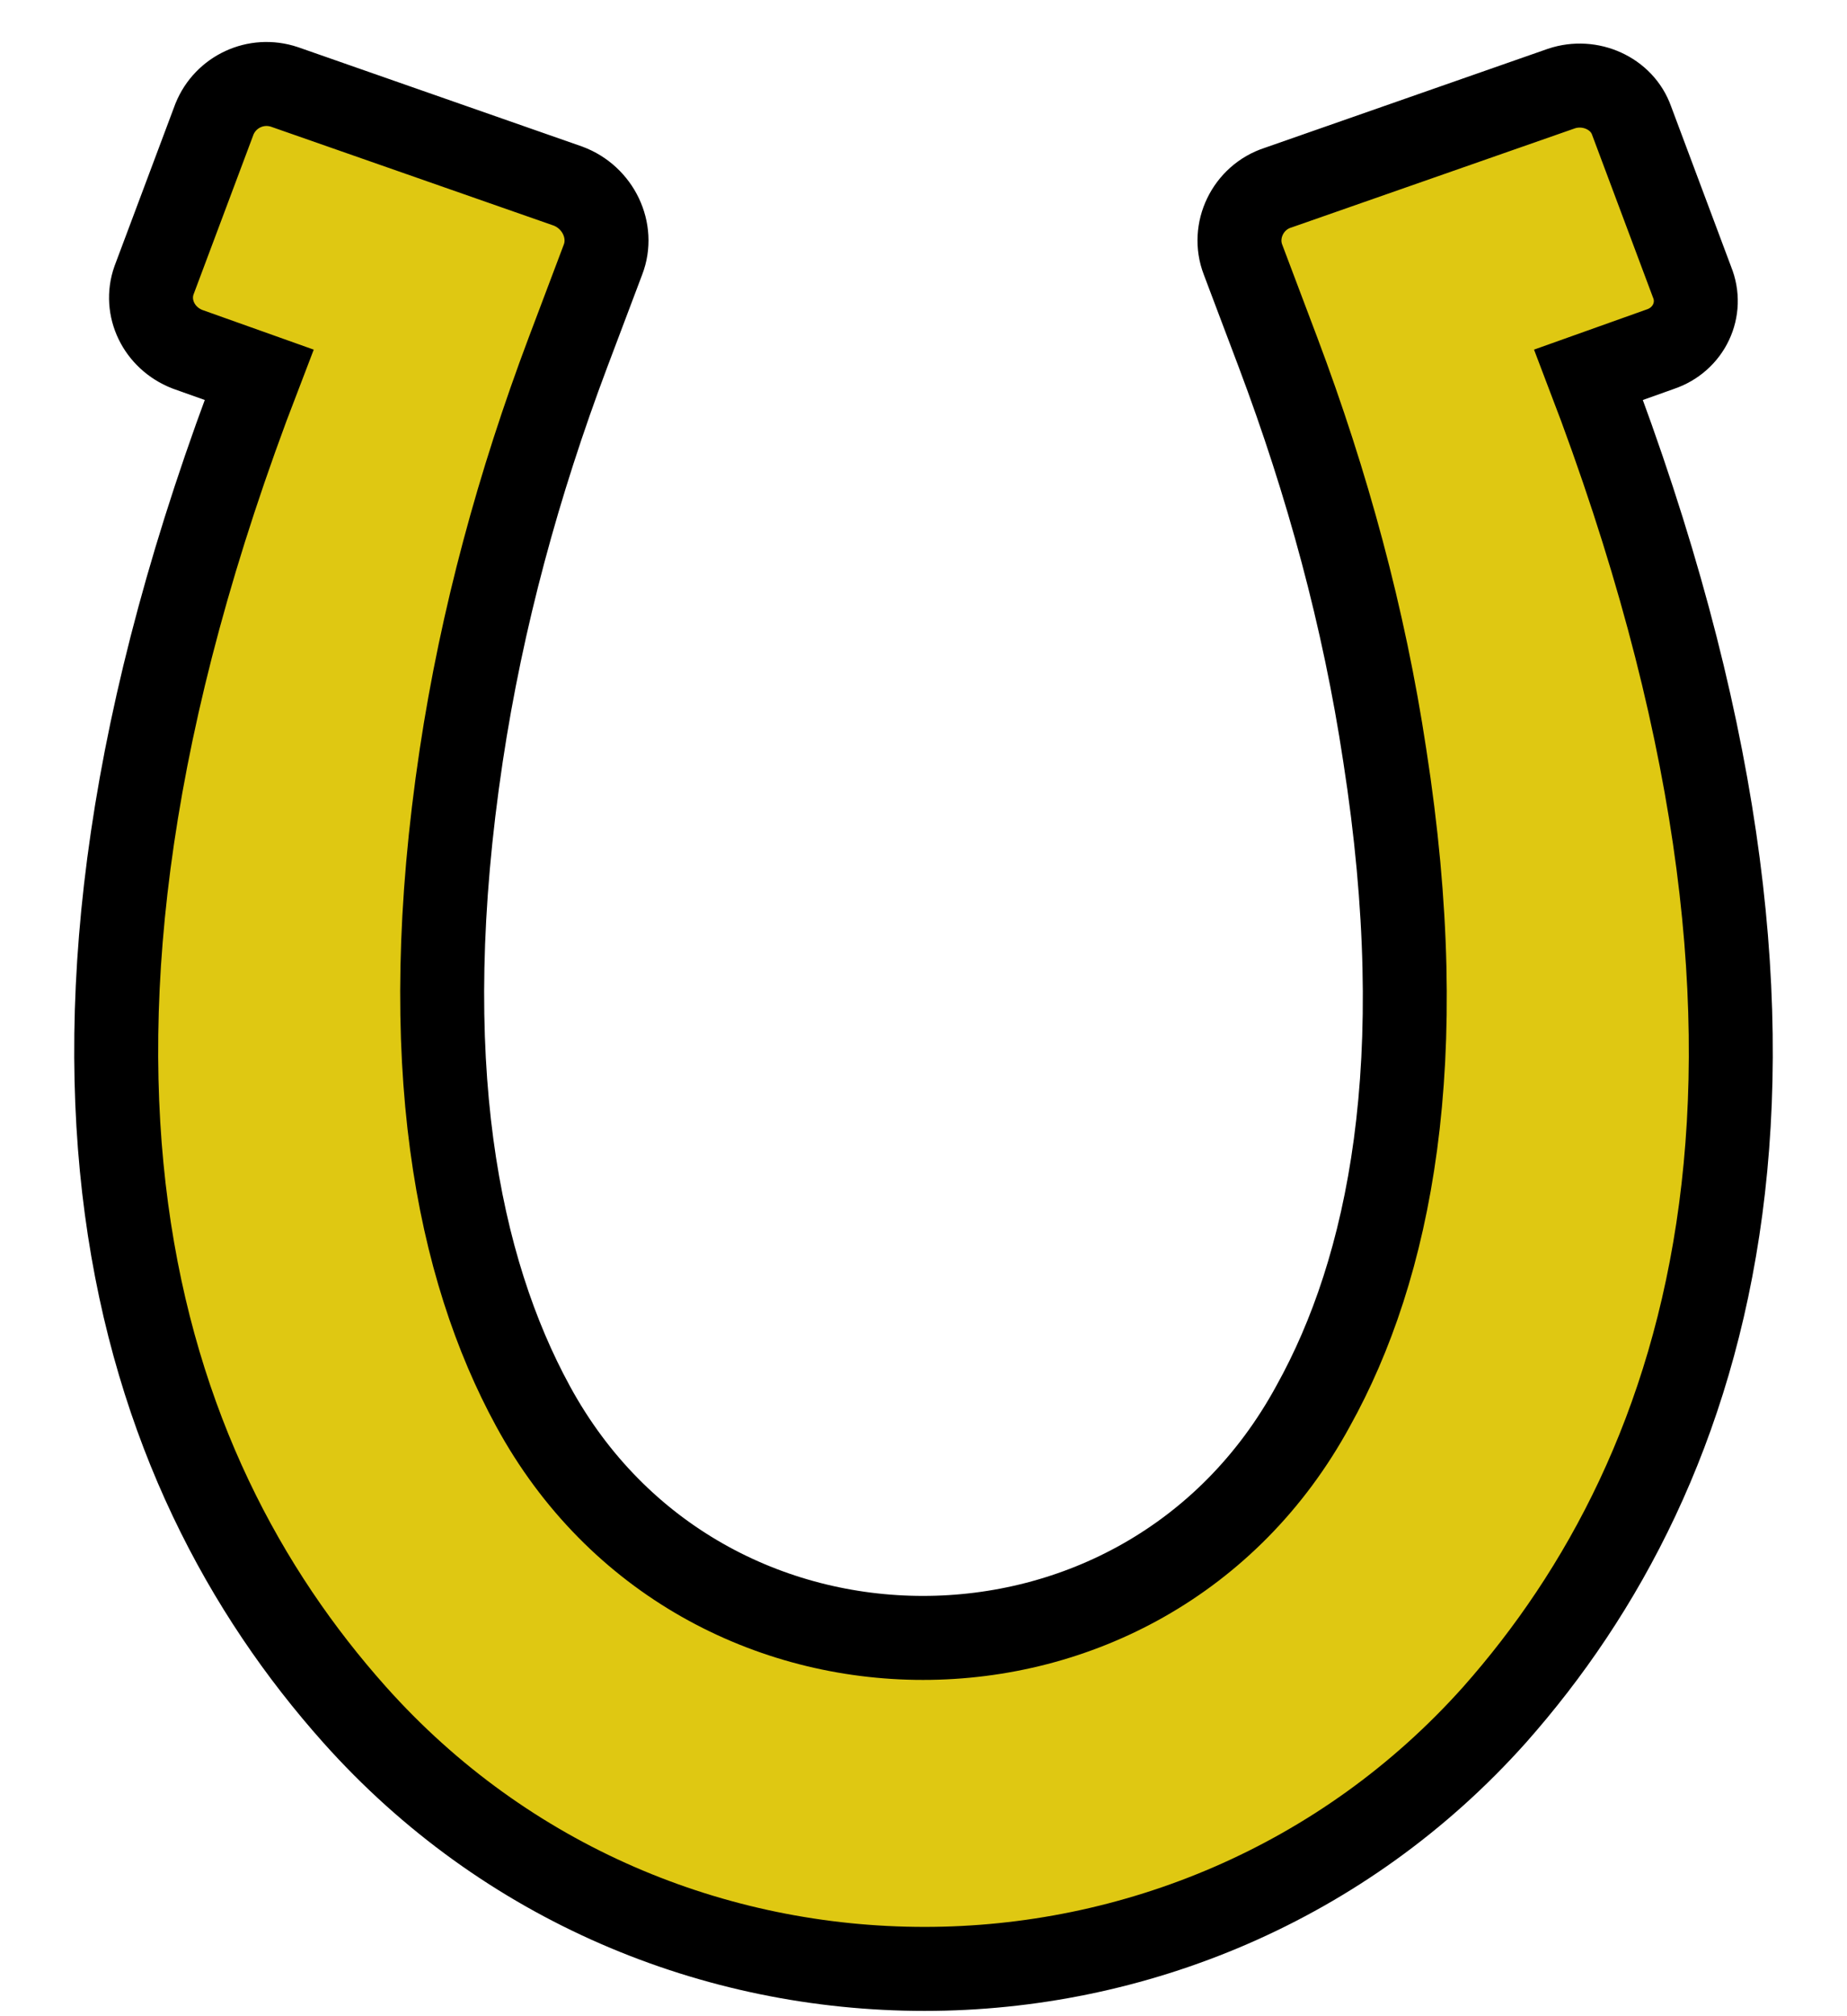
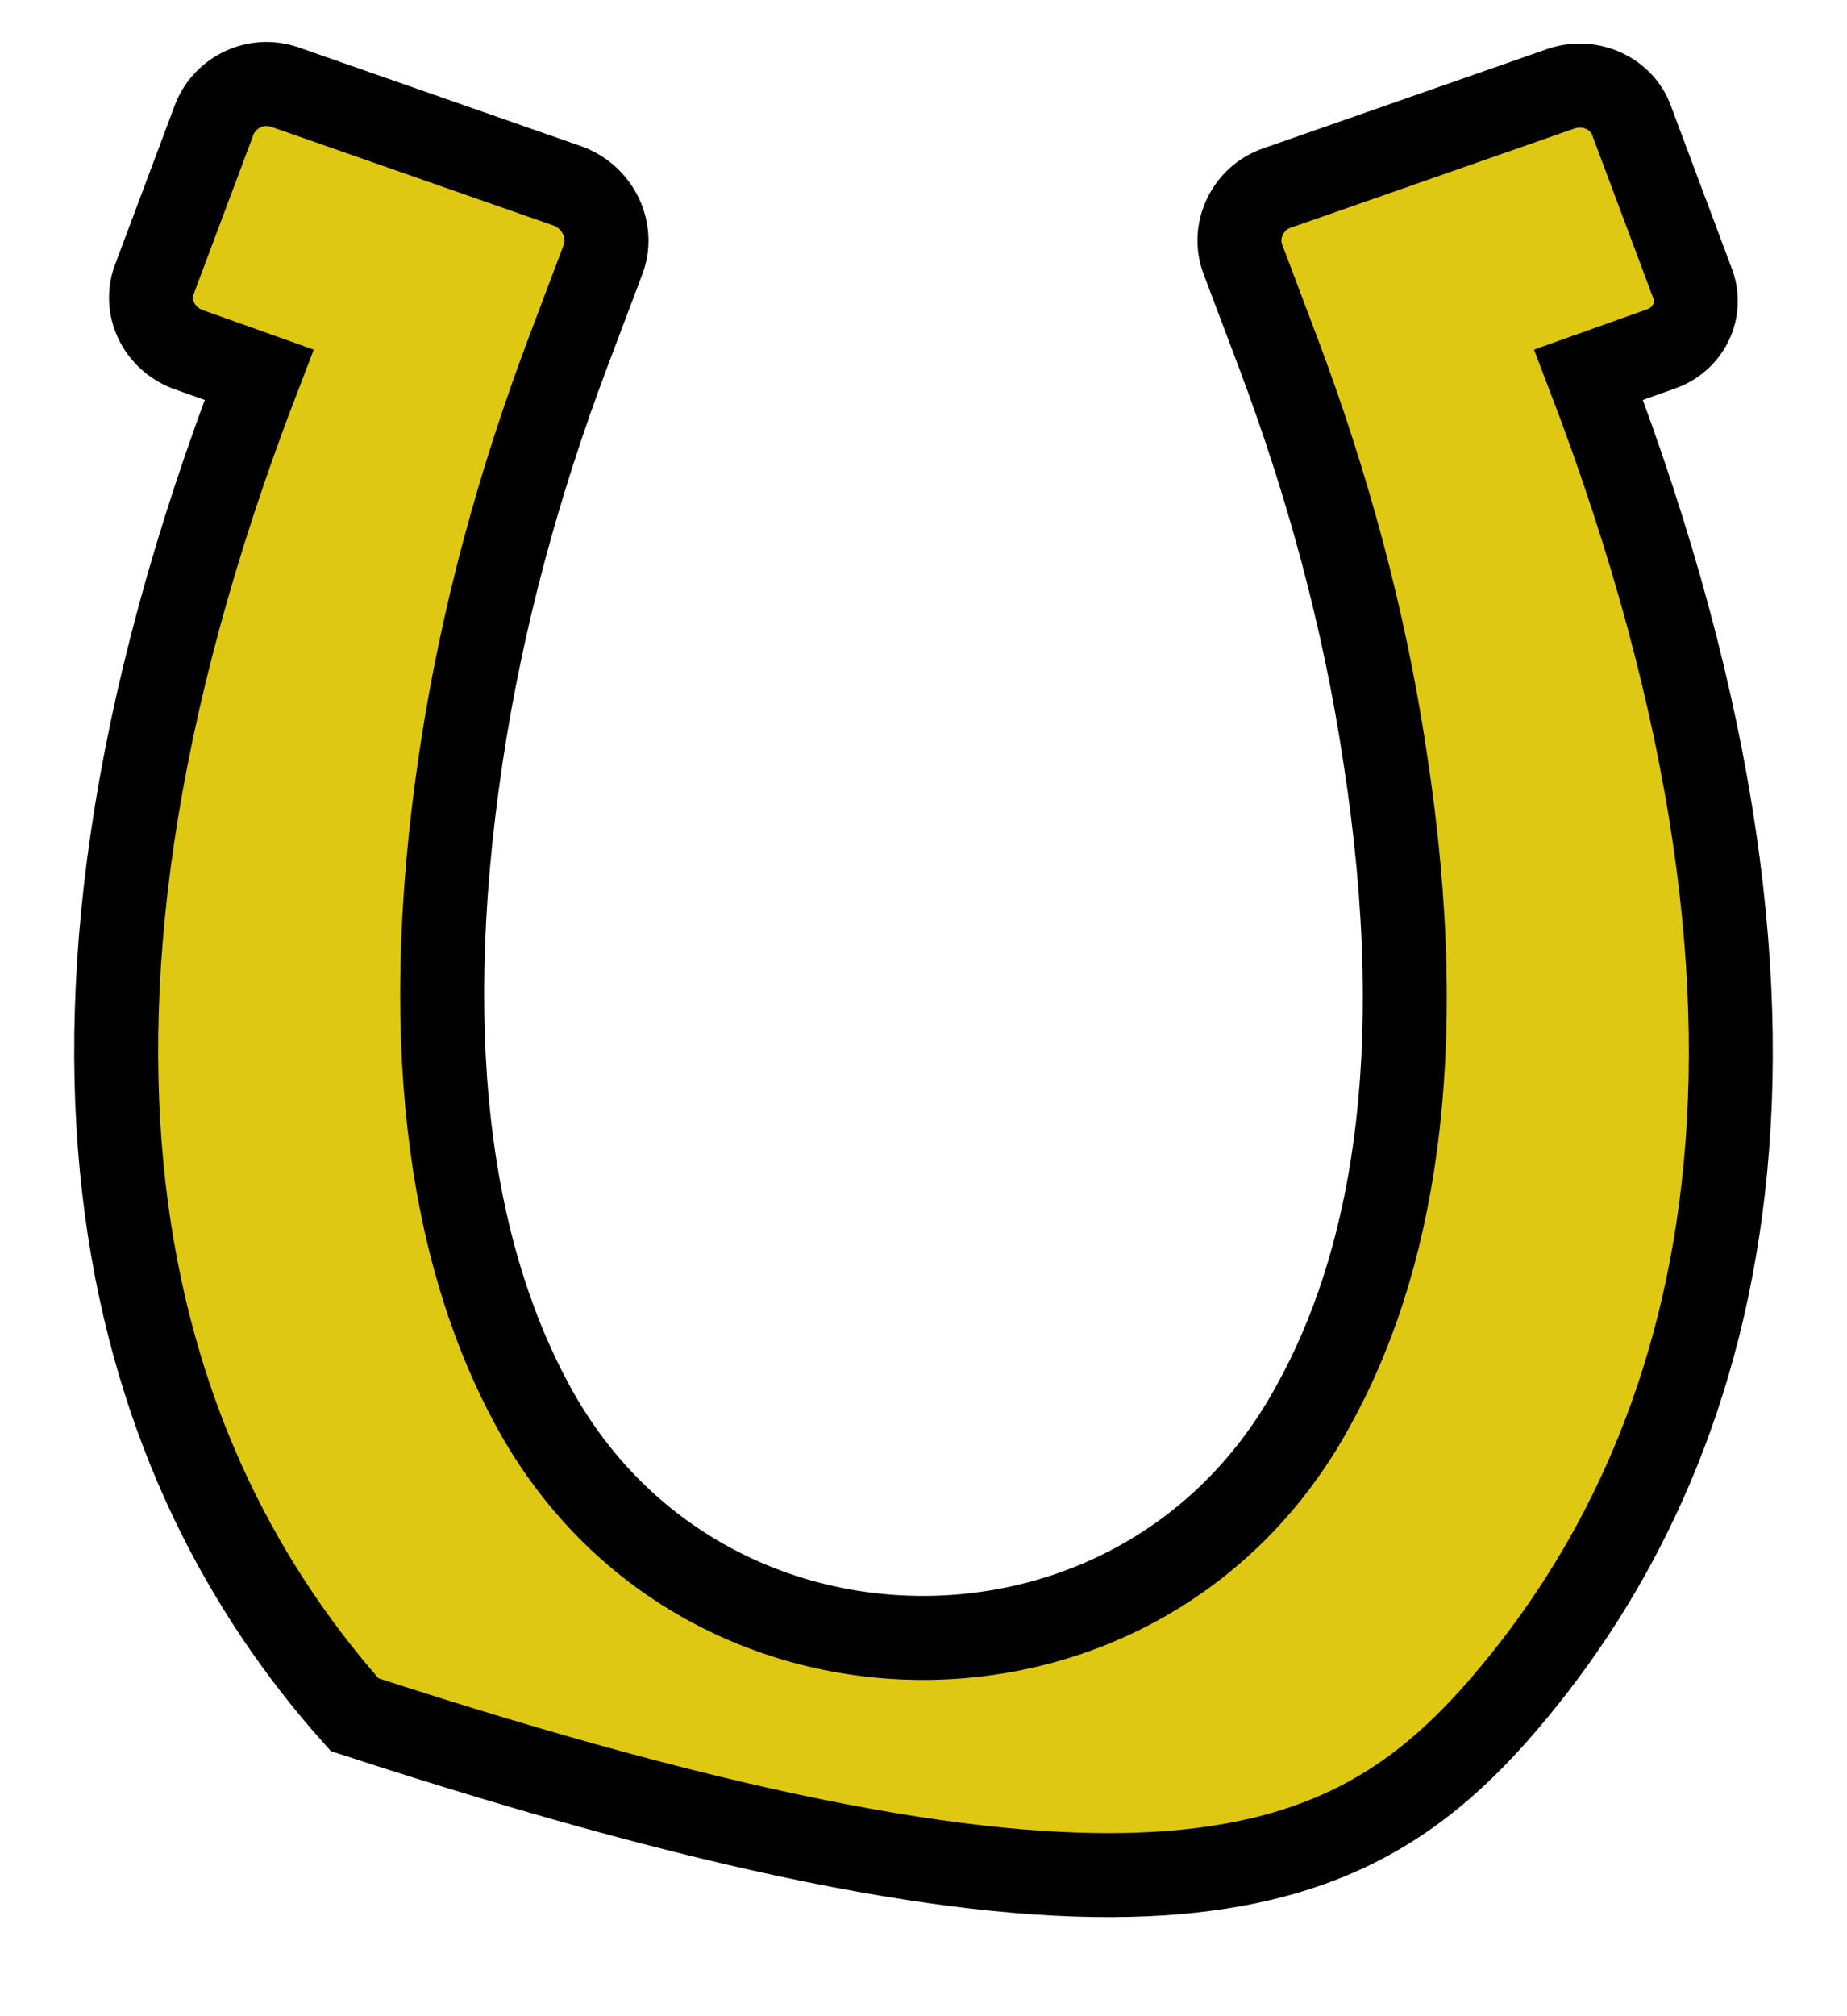
<svg xmlns="http://www.w3.org/2000/svg" width="22" height="24" viewBox="0 0 22 24" fill="none">
-   <path d="M18.922 4.461L19.775 4.157C20.116 4.043 20.287 3.681 20.154 3.357L19.434 1.435C19.32 1.112 18.941 0.94 18.599 1.054L15.223 2.234C14.863 2.349 14.673 2.748 14.806 3.091L15.223 4.195C15.811 5.756 16.247 7.354 16.494 8.991C17.063 12.645 16.551 15.101 15.641 16.737C14.635 18.584 12.815 19.497 10.994 19.497C9.173 19.497 7.353 18.584 6.348 16.737C5.456 15.101 4.944 12.645 5.494 8.991C5.741 7.354 6.177 5.756 6.765 4.195L7.182 3.091C7.315 2.748 7.125 2.349 6.765 2.215L3.389 1.035C3.048 0.921 2.687 1.093 2.555 1.416L1.834 3.338C1.72 3.662 1.891 4.024 2.232 4.157L3.086 4.461C-0.044 12.588 1.625 17.499 4.224 20.411C6.025 22.428 8.51 23.437 11.013 23.437C13.498 23.437 16.001 22.428 17.803 20.411C20.382 17.499 22.032 12.588 18.922 4.461Z" fill="#DFC812" stroke="black" stroke-miterlimit="10" />
+   <path d="M18.922 4.461L19.775 4.157C20.116 4.043 20.287 3.681 20.154 3.357L19.434 1.435C19.32 1.112 18.941 0.94 18.599 1.054L15.223 2.234C14.863 2.349 14.673 2.748 14.806 3.091L15.223 4.195C15.811 5.756 16.247 7.354 16.494 8.991C17.063 12.645 16.551 15.101 15.641 16.737C14.635 18.584 12.815 19.497 10.994 19.497C9.173 19.497 7.353 18.584 6.348 16.737C5.456 15.101 4.944 12.645 5.494 8.991C5.741 7.354 6.177 5.756 6.765 4.195L7.182 3.091C7.315 2.748 7.125 2.349 6.765 2.215L3.389 1.035C3.048 0.921 2.687 1.093 2.555 1.416L1.834 3.338C1.72 3.662 1.891 4.024 2.232 4.157L3.086 4.461C-0.044 12.588 1.625 17.499 4.224 20.411C13.498 23.437 16.001 22.428 17.803 20.411C20.382 17.499 22.032 12.588 18.922 4.461Z" fill="#DFC812" stroke="black" stroke-miterlimit="10" />
</svg>